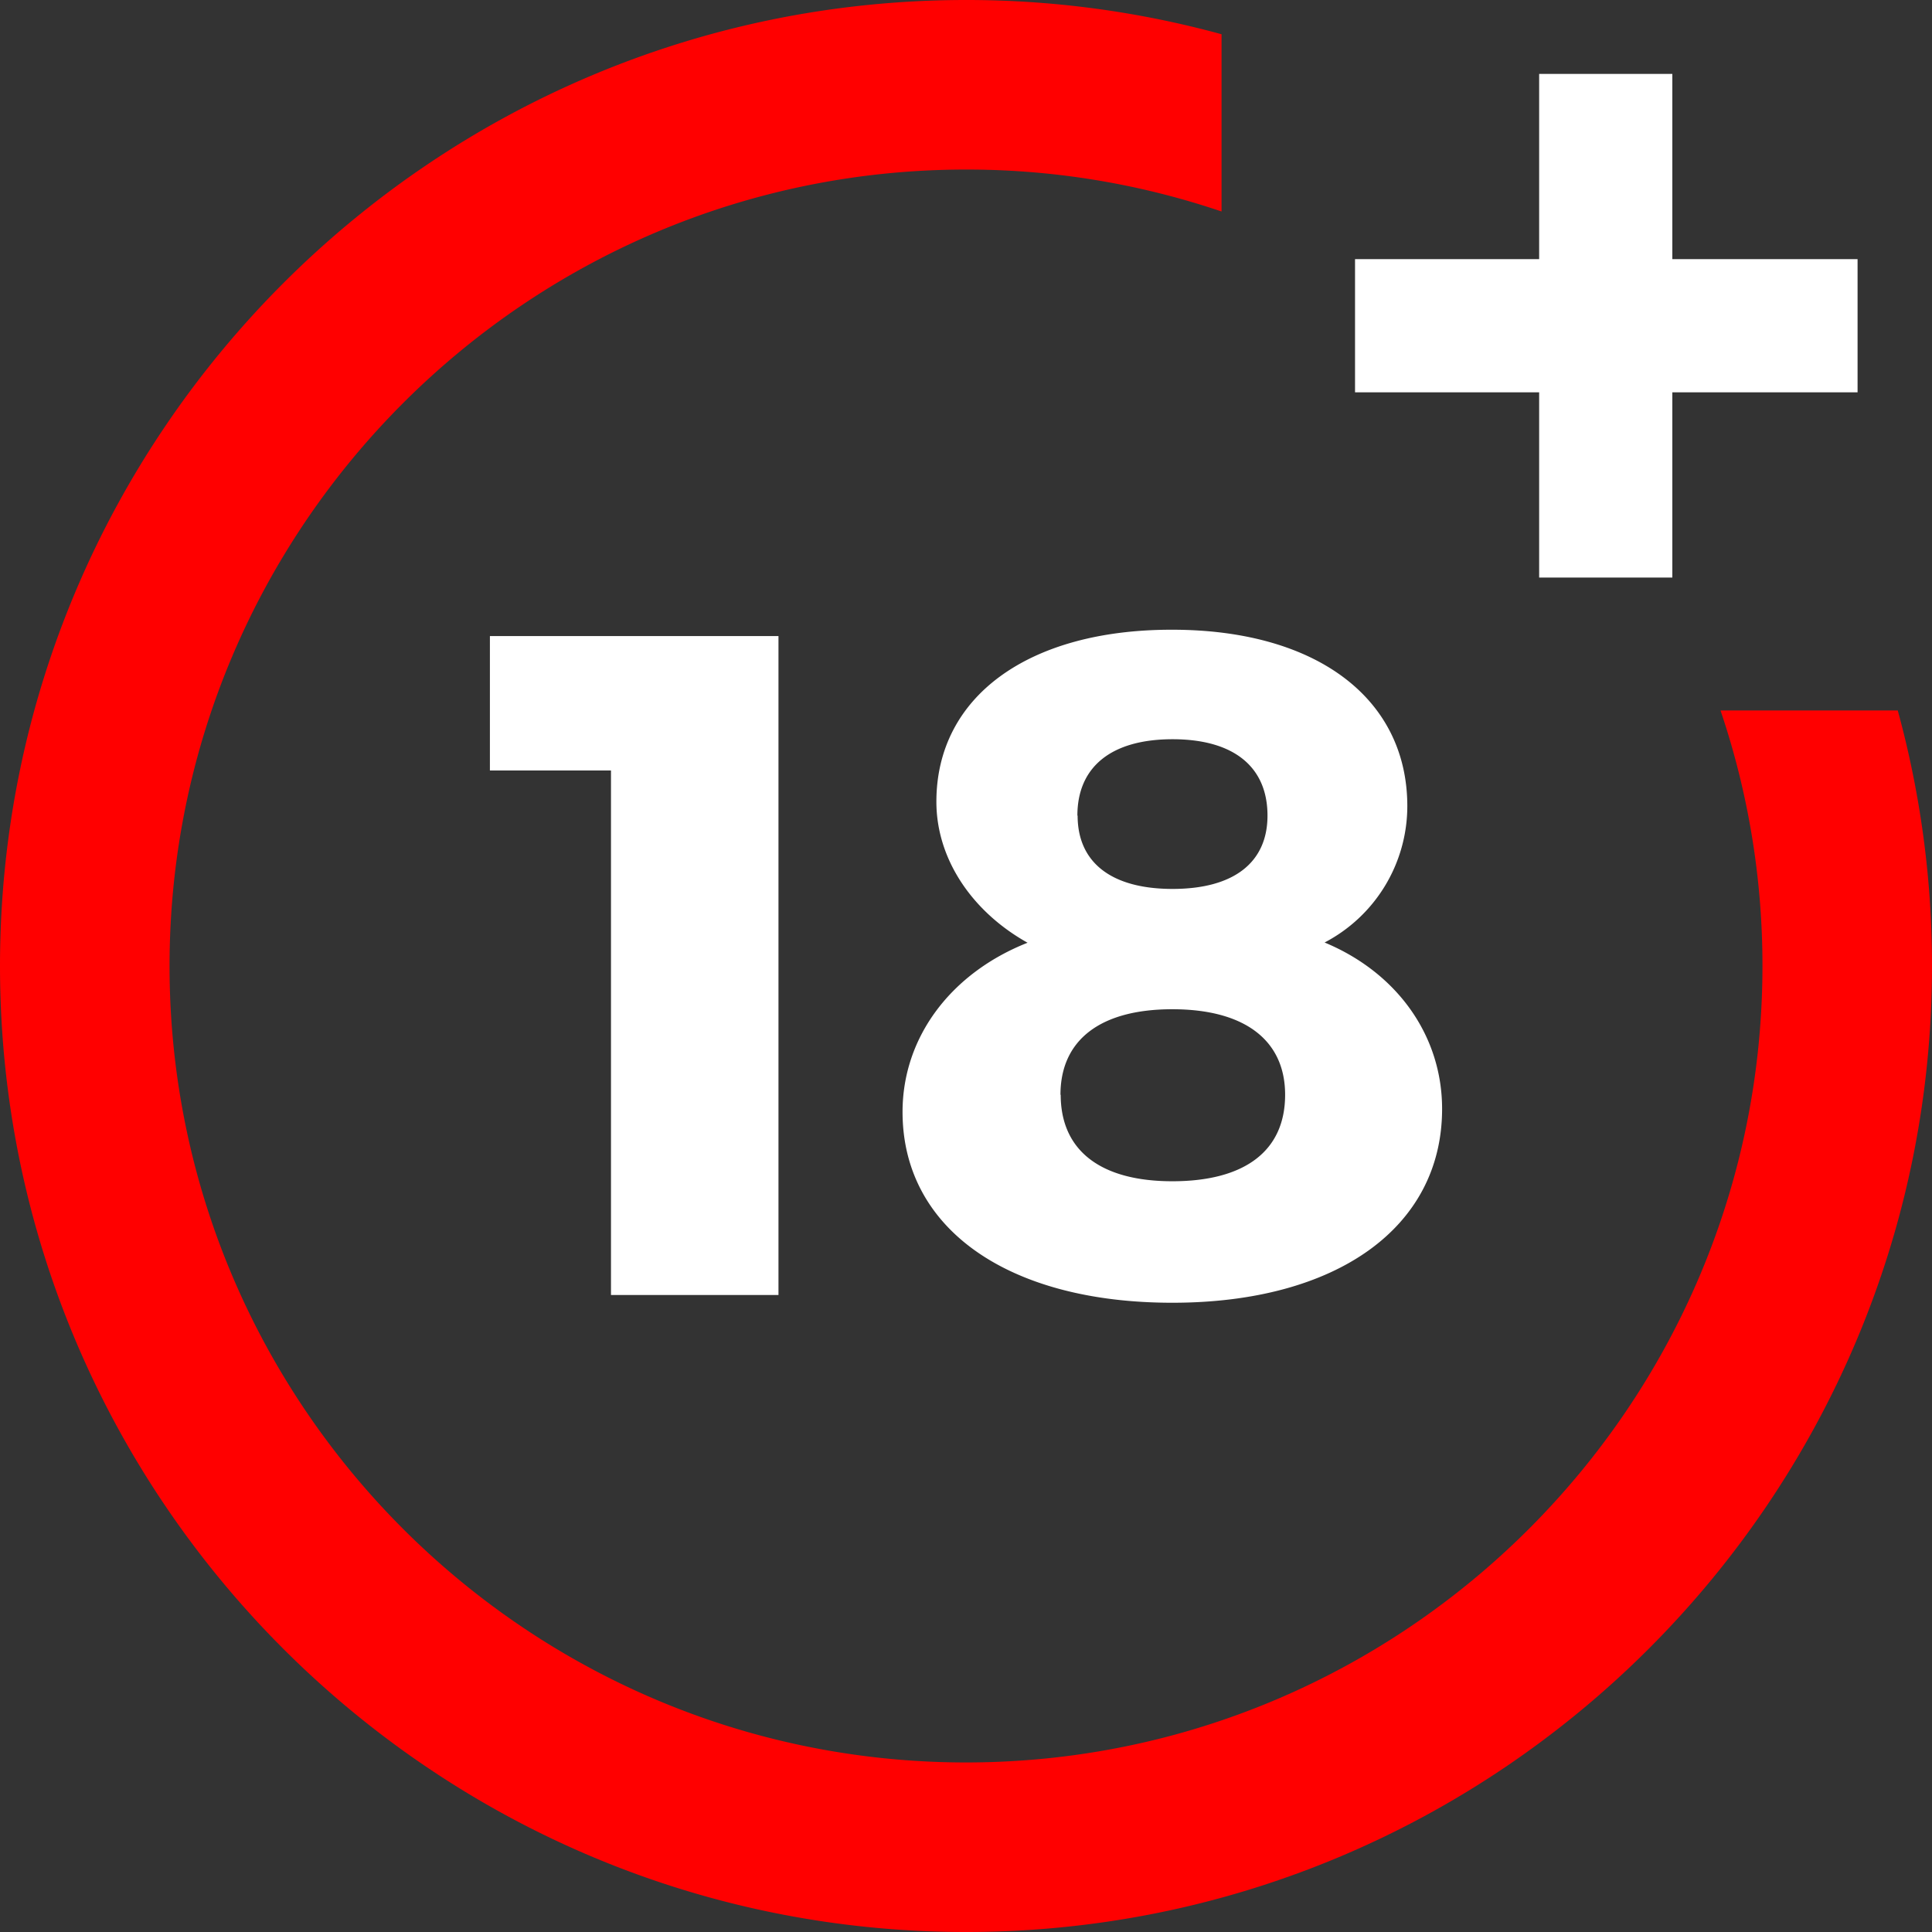
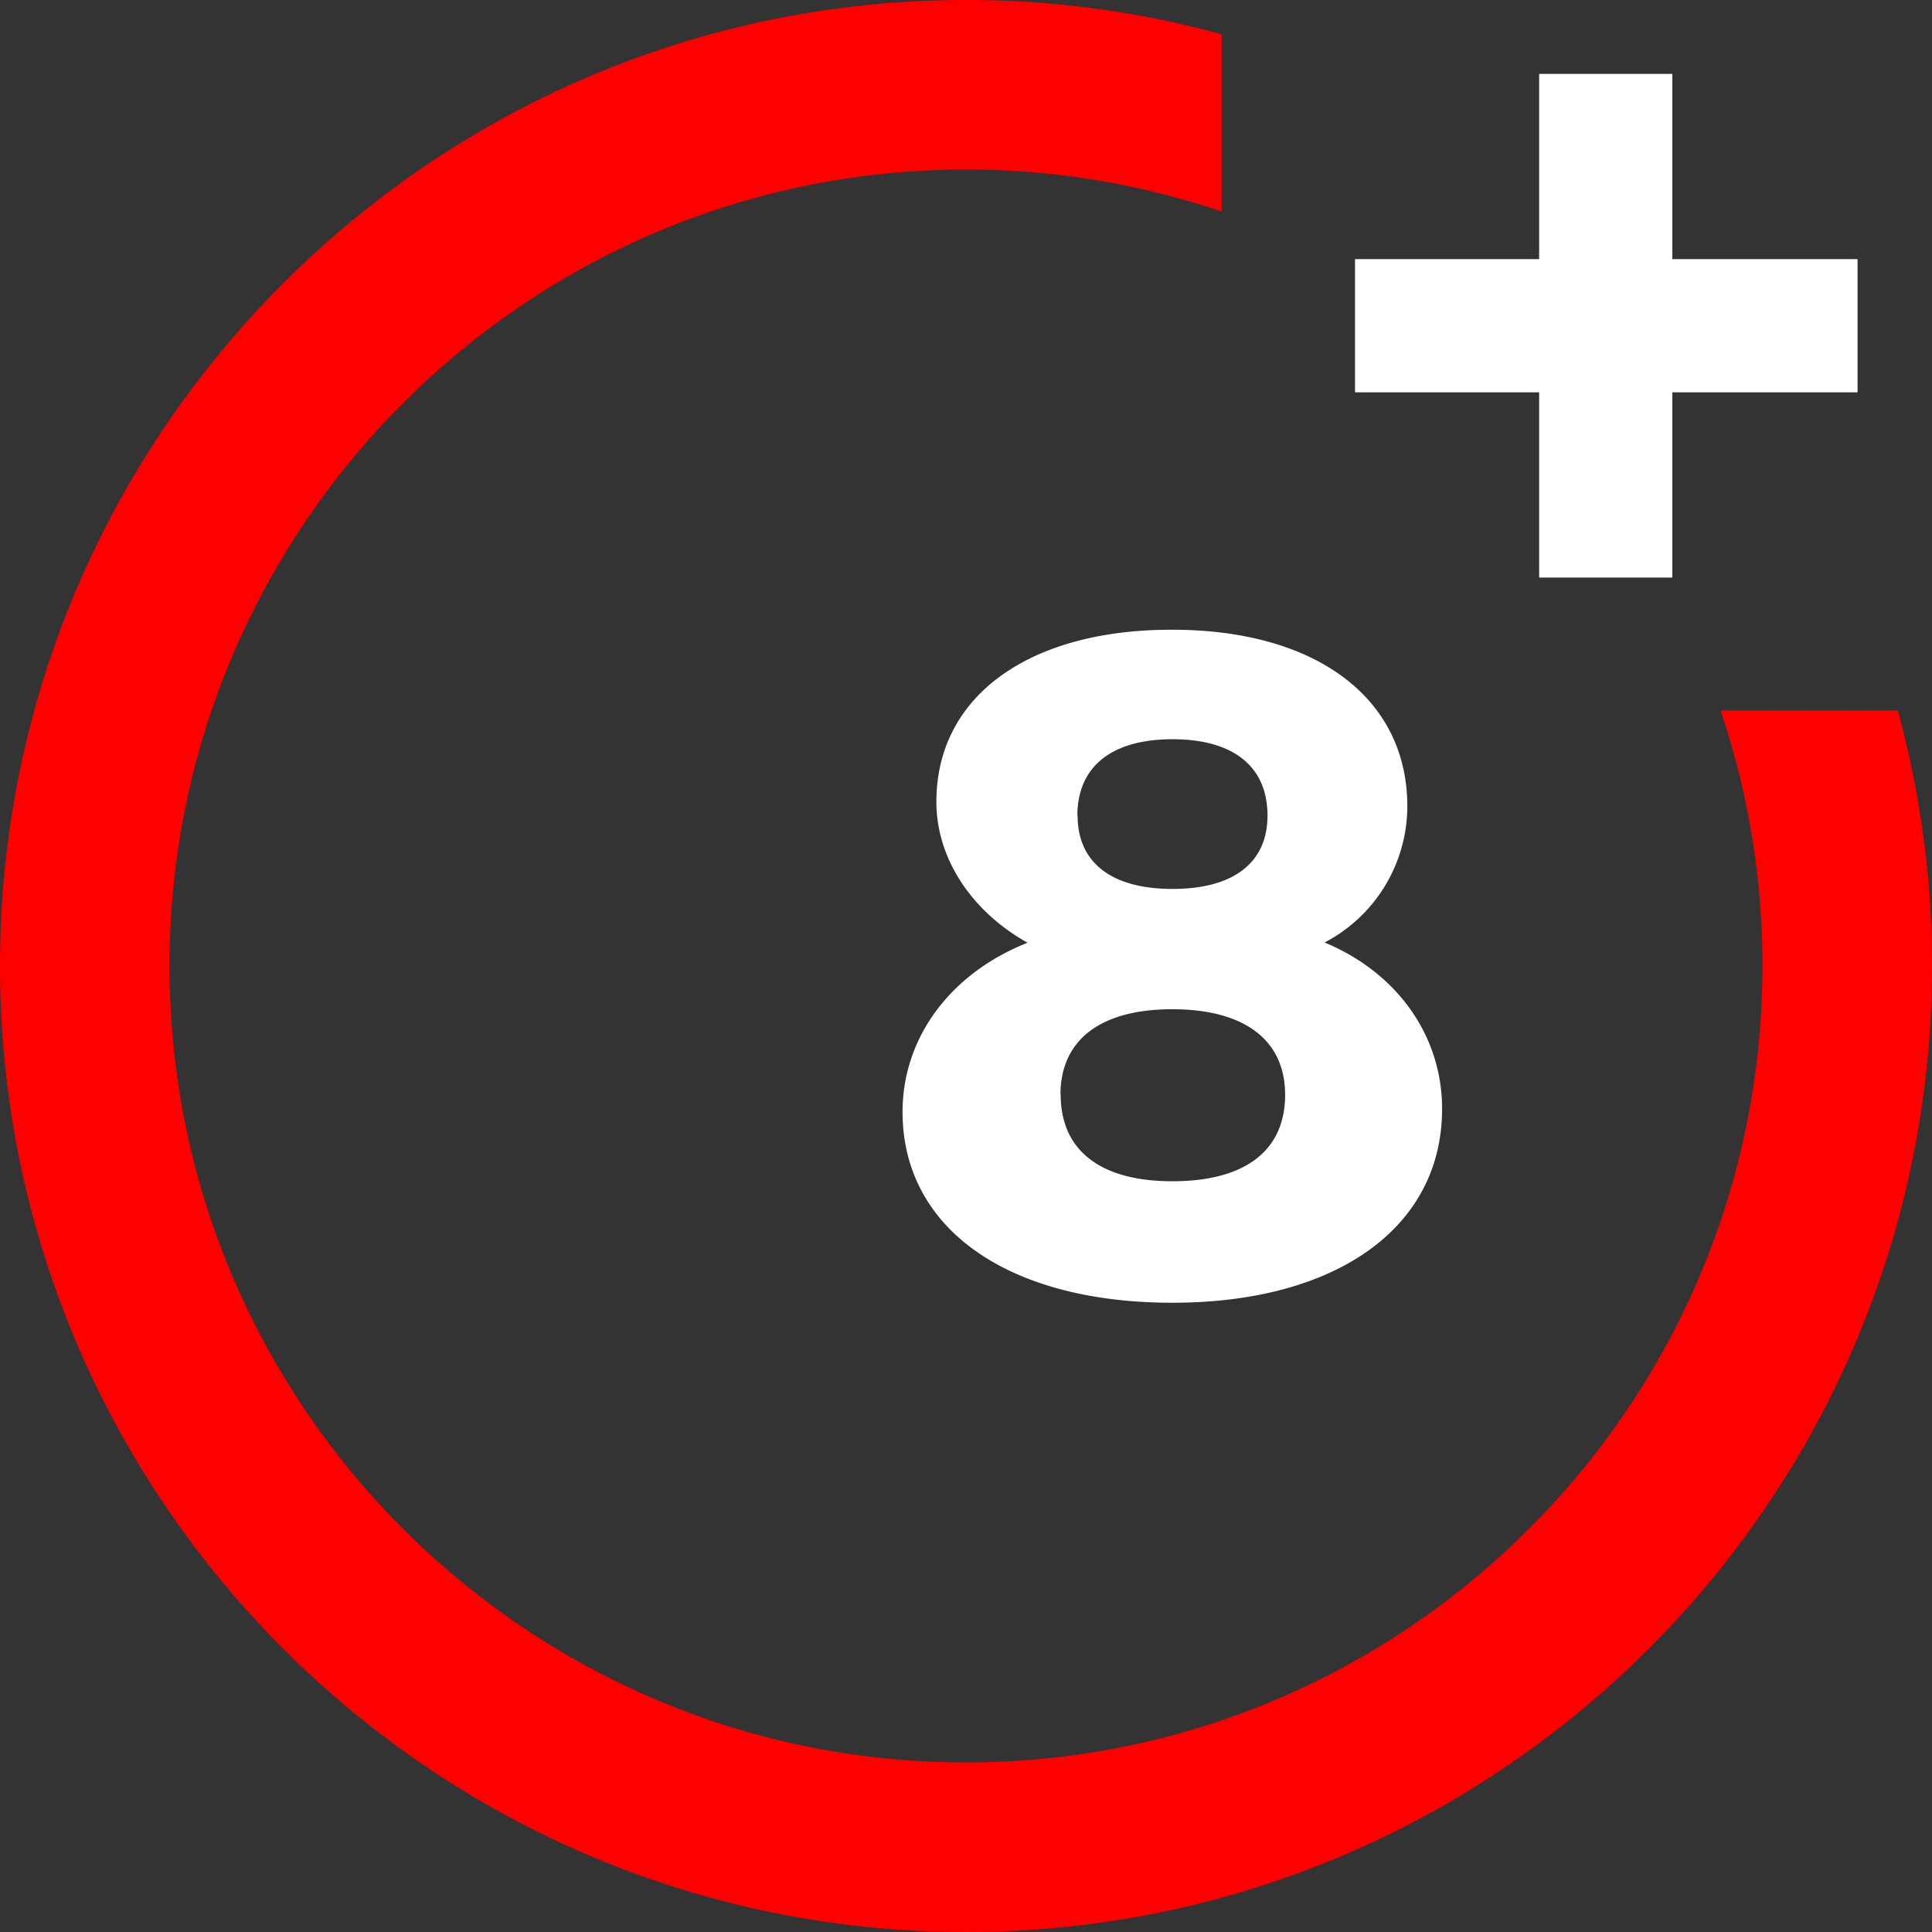
<svg xmlns="http://www.w3.org/2000/svg" id="Capa_1" data-name="Capa 1" viewBox="0 0 328.86 328.86">
  <rect x="0" y="0" width="328.86" height="328.86" fill="#333333" stroke="none" />
  <defs>
    <style>.cls-1{fill:#fff;}.cls-2{fill:red;}</style>
  </defs>
  <title>18-plus</title>
  <g id="_44-18Plus_movie" data-name="44-18Plus movie">
-     <path class="cls-1" d="M104,220.43V131.15H83.39V108.27h49.12V220.43Z" transform="translate(0)" />
-     <path class="cls-1" d="M239.55,137.23a26.21,26.21,0,0,1-14.08,23.2c12.32,5.12,20,15.84,20,28.32,0,20.16-17.92,33-45.92,33s-45.92-12.64-45.92-32.48c0-12.8,8.32-23.68,21.28-28.8-9.44-5.28-15.52-14.24-15.52-24,0-17.92,15.68-29.28,40-29.28C224,107.15,239.55,118.83,239.55,137.23Zm-59,49.12c0,9.44,6.72,14.72,19,14.72s19.2-5.12,19.2-14.72c0-9.28-6.88-14.56-19.2-14.56S180.51,177.07,180.51,186.35Zm2.88-47.52c0,8,5.76,12.48,16.16,12.48s16.16-4.48,16.16-12.48c0-8.32-5.76-13-16.16-13S183.39,130.51,183.39,138.83Z" transform="translate(0)" />
+     <path class="cls-1" d="M239.55,137.23a26.21,26.21,0,0,1-14.08,23.2c12.32,5.12,20,15.84,20,28.32,0,20.16-17.92,33-45.92,33s-45.92-12.64-45.92-32.48c0-12.8,8.32-23.68,21.28-28.8-9.44-5.28-15.52-14.24-15.52-24,0-17.92,15.68-29.28,40-29.28C224,107.15,239.55,118.83,239.55,137.23Zm-59,49.12c0,9.44,6.72,14.72,19,14.72s19.2-5.12,19.2-14.72c0-9.28-6.88-14.56-19.2-14.56S180.51,177.07,180.51,186.35Zm2.88-47.52c0,8,5.76,12.48,16.16,12.48s16.16-4.48,16.16-12.48c0-8.32-5.76-13-16.16-13S183.39,130.51,183.39,138.83" transform="translate(0)" />
    <path class="cls-2" d="M292.86,120.93a135.07,135.07,0,0,1,7.14,43.5C300,239.18,239.18,300,164.43,300S28.86,239.18,28.86,164.43,89.68,28.86,164.43,28.86A135,135,0,0,1,207.93,36V5.83A164.17,164.17,0,0,0,164.43,0C73.76,0,0,73.76,0,164.43S73.76,328.86,164.43,328.86,328.86,255.1,328.86,164.43a164.22,164.22,0,0,0-5.83-43.5Z" transform="translate(0)" />
    <polygon class="cls-1" points="284.66 44.11 284.66 12.58 261.99 12.58 261.99 44.11 230.65 44.11 230.65 66.78 261.99 66.78 261.99 98.31 284.66 98.31 284.66 66.78 316.19 66.78 316.19 44.11 284.66 44.11" />
  </g>
</svg>